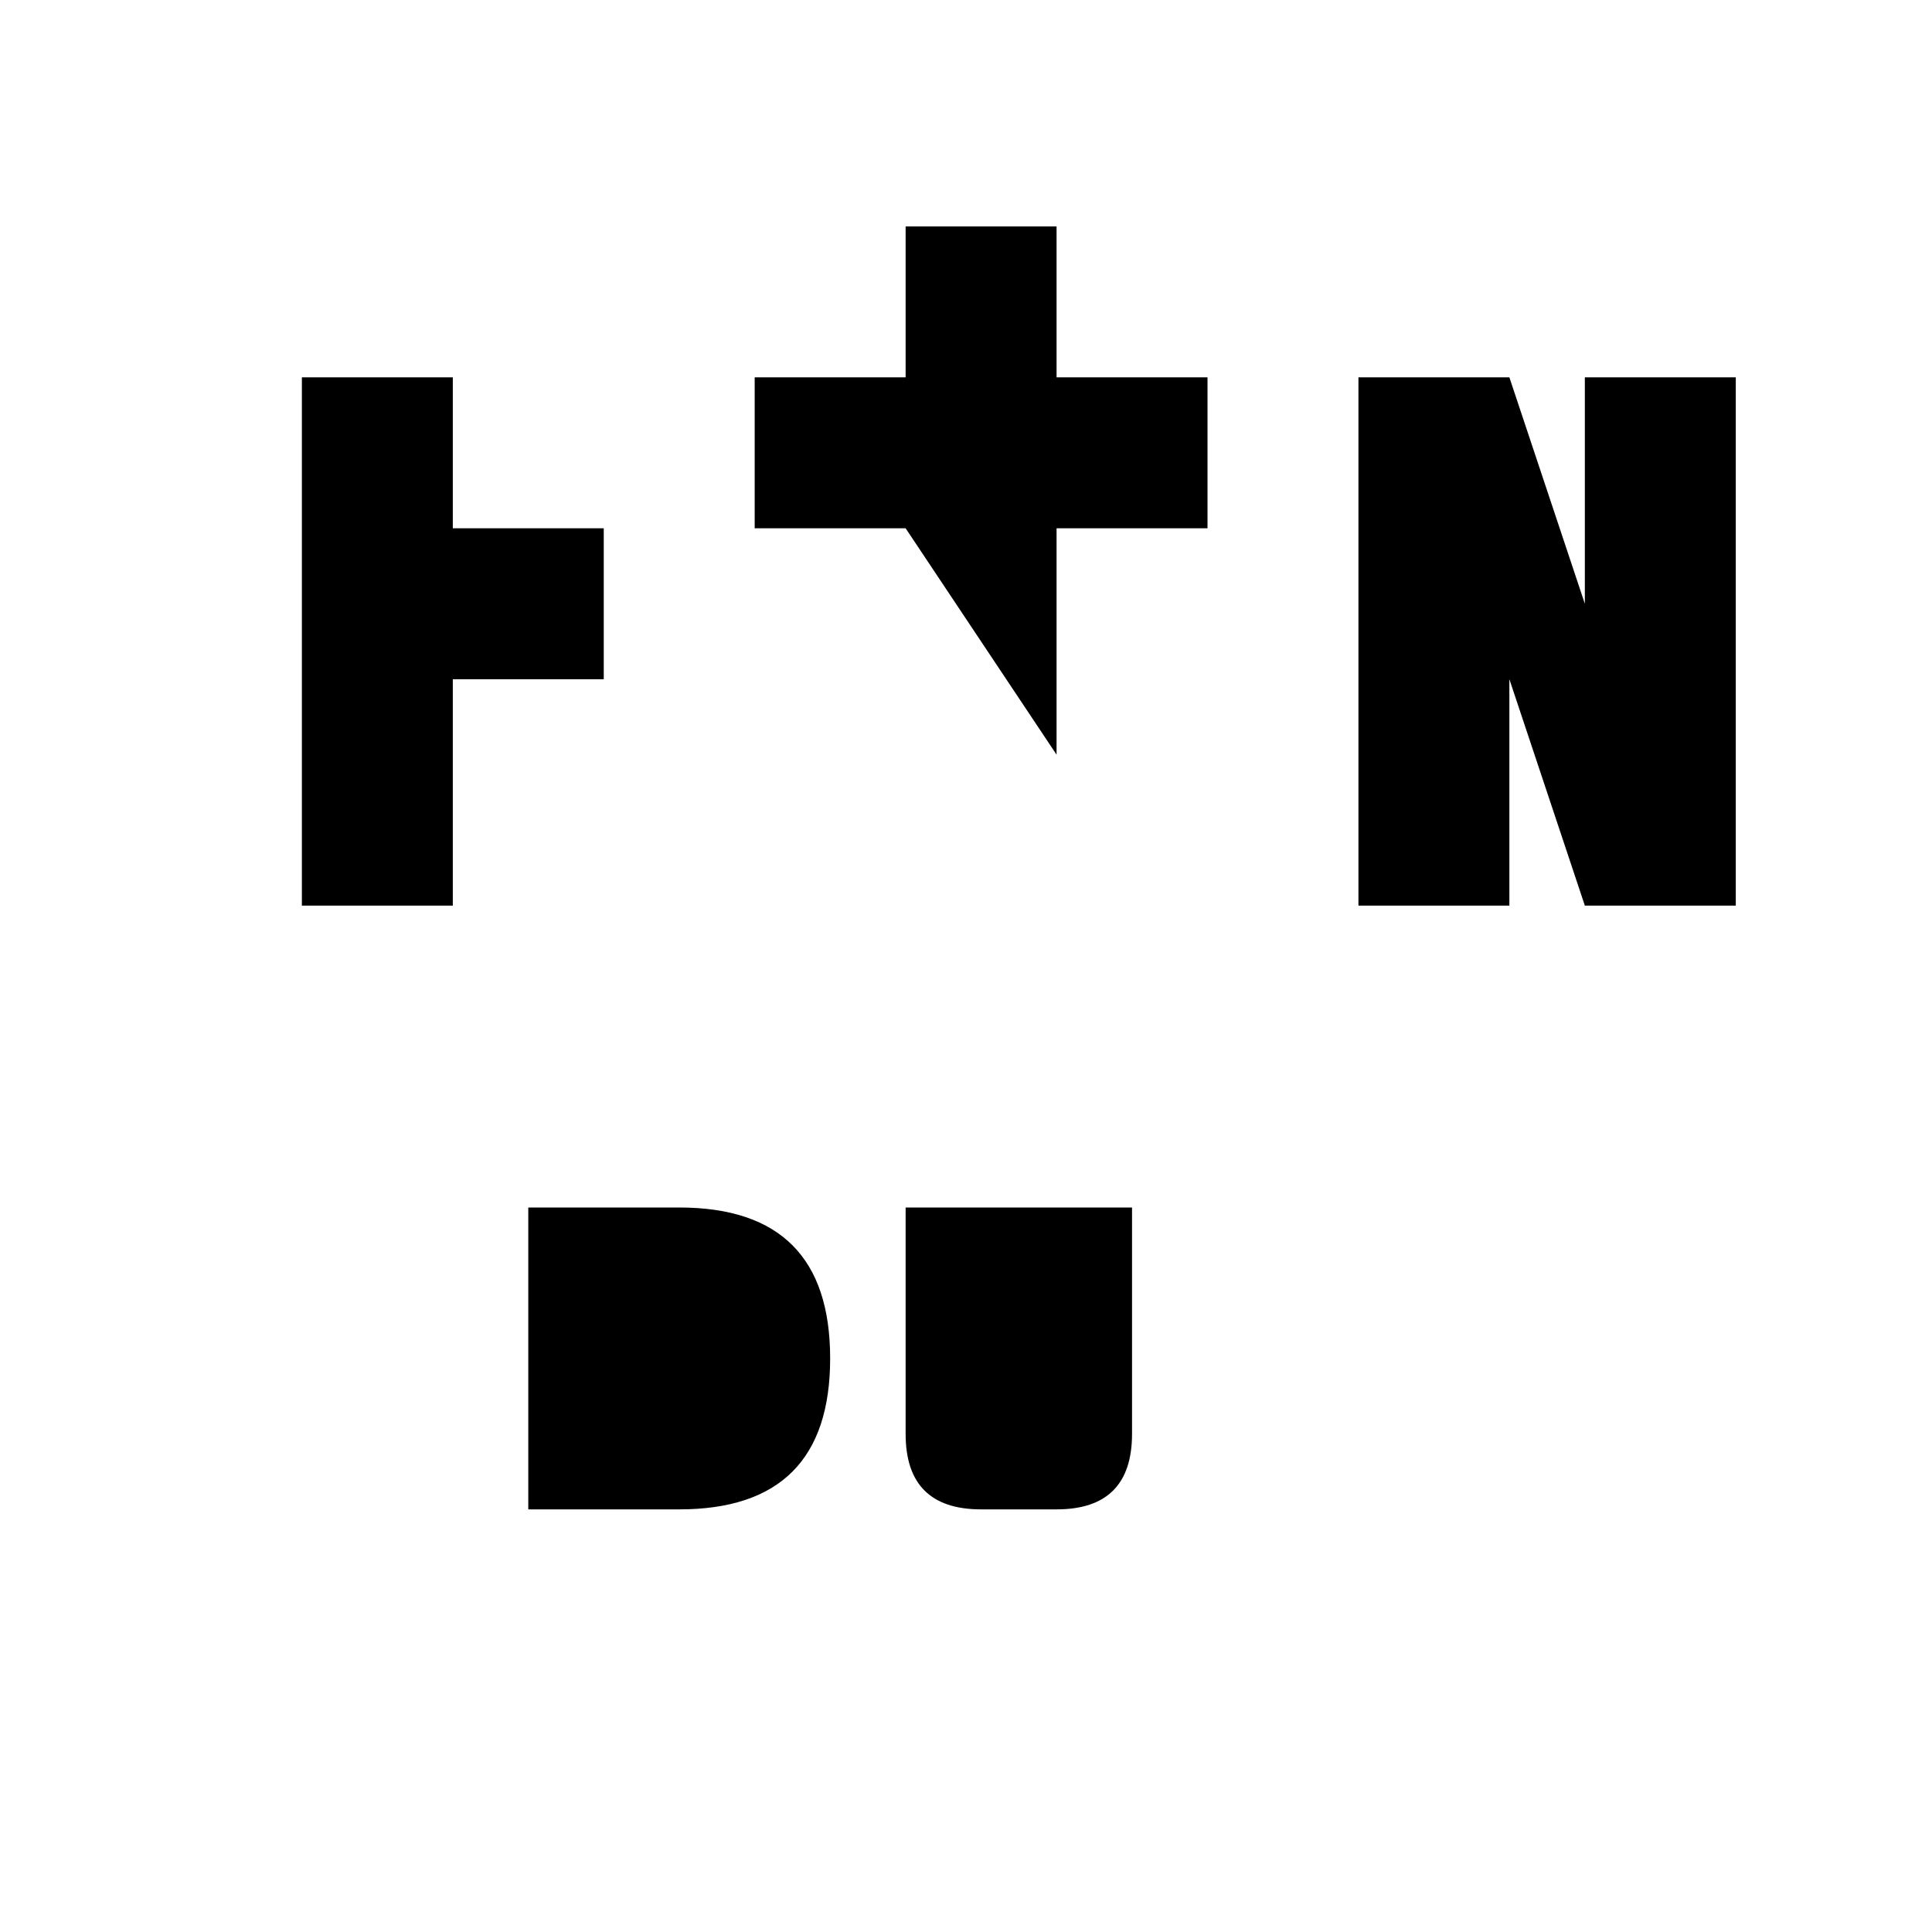
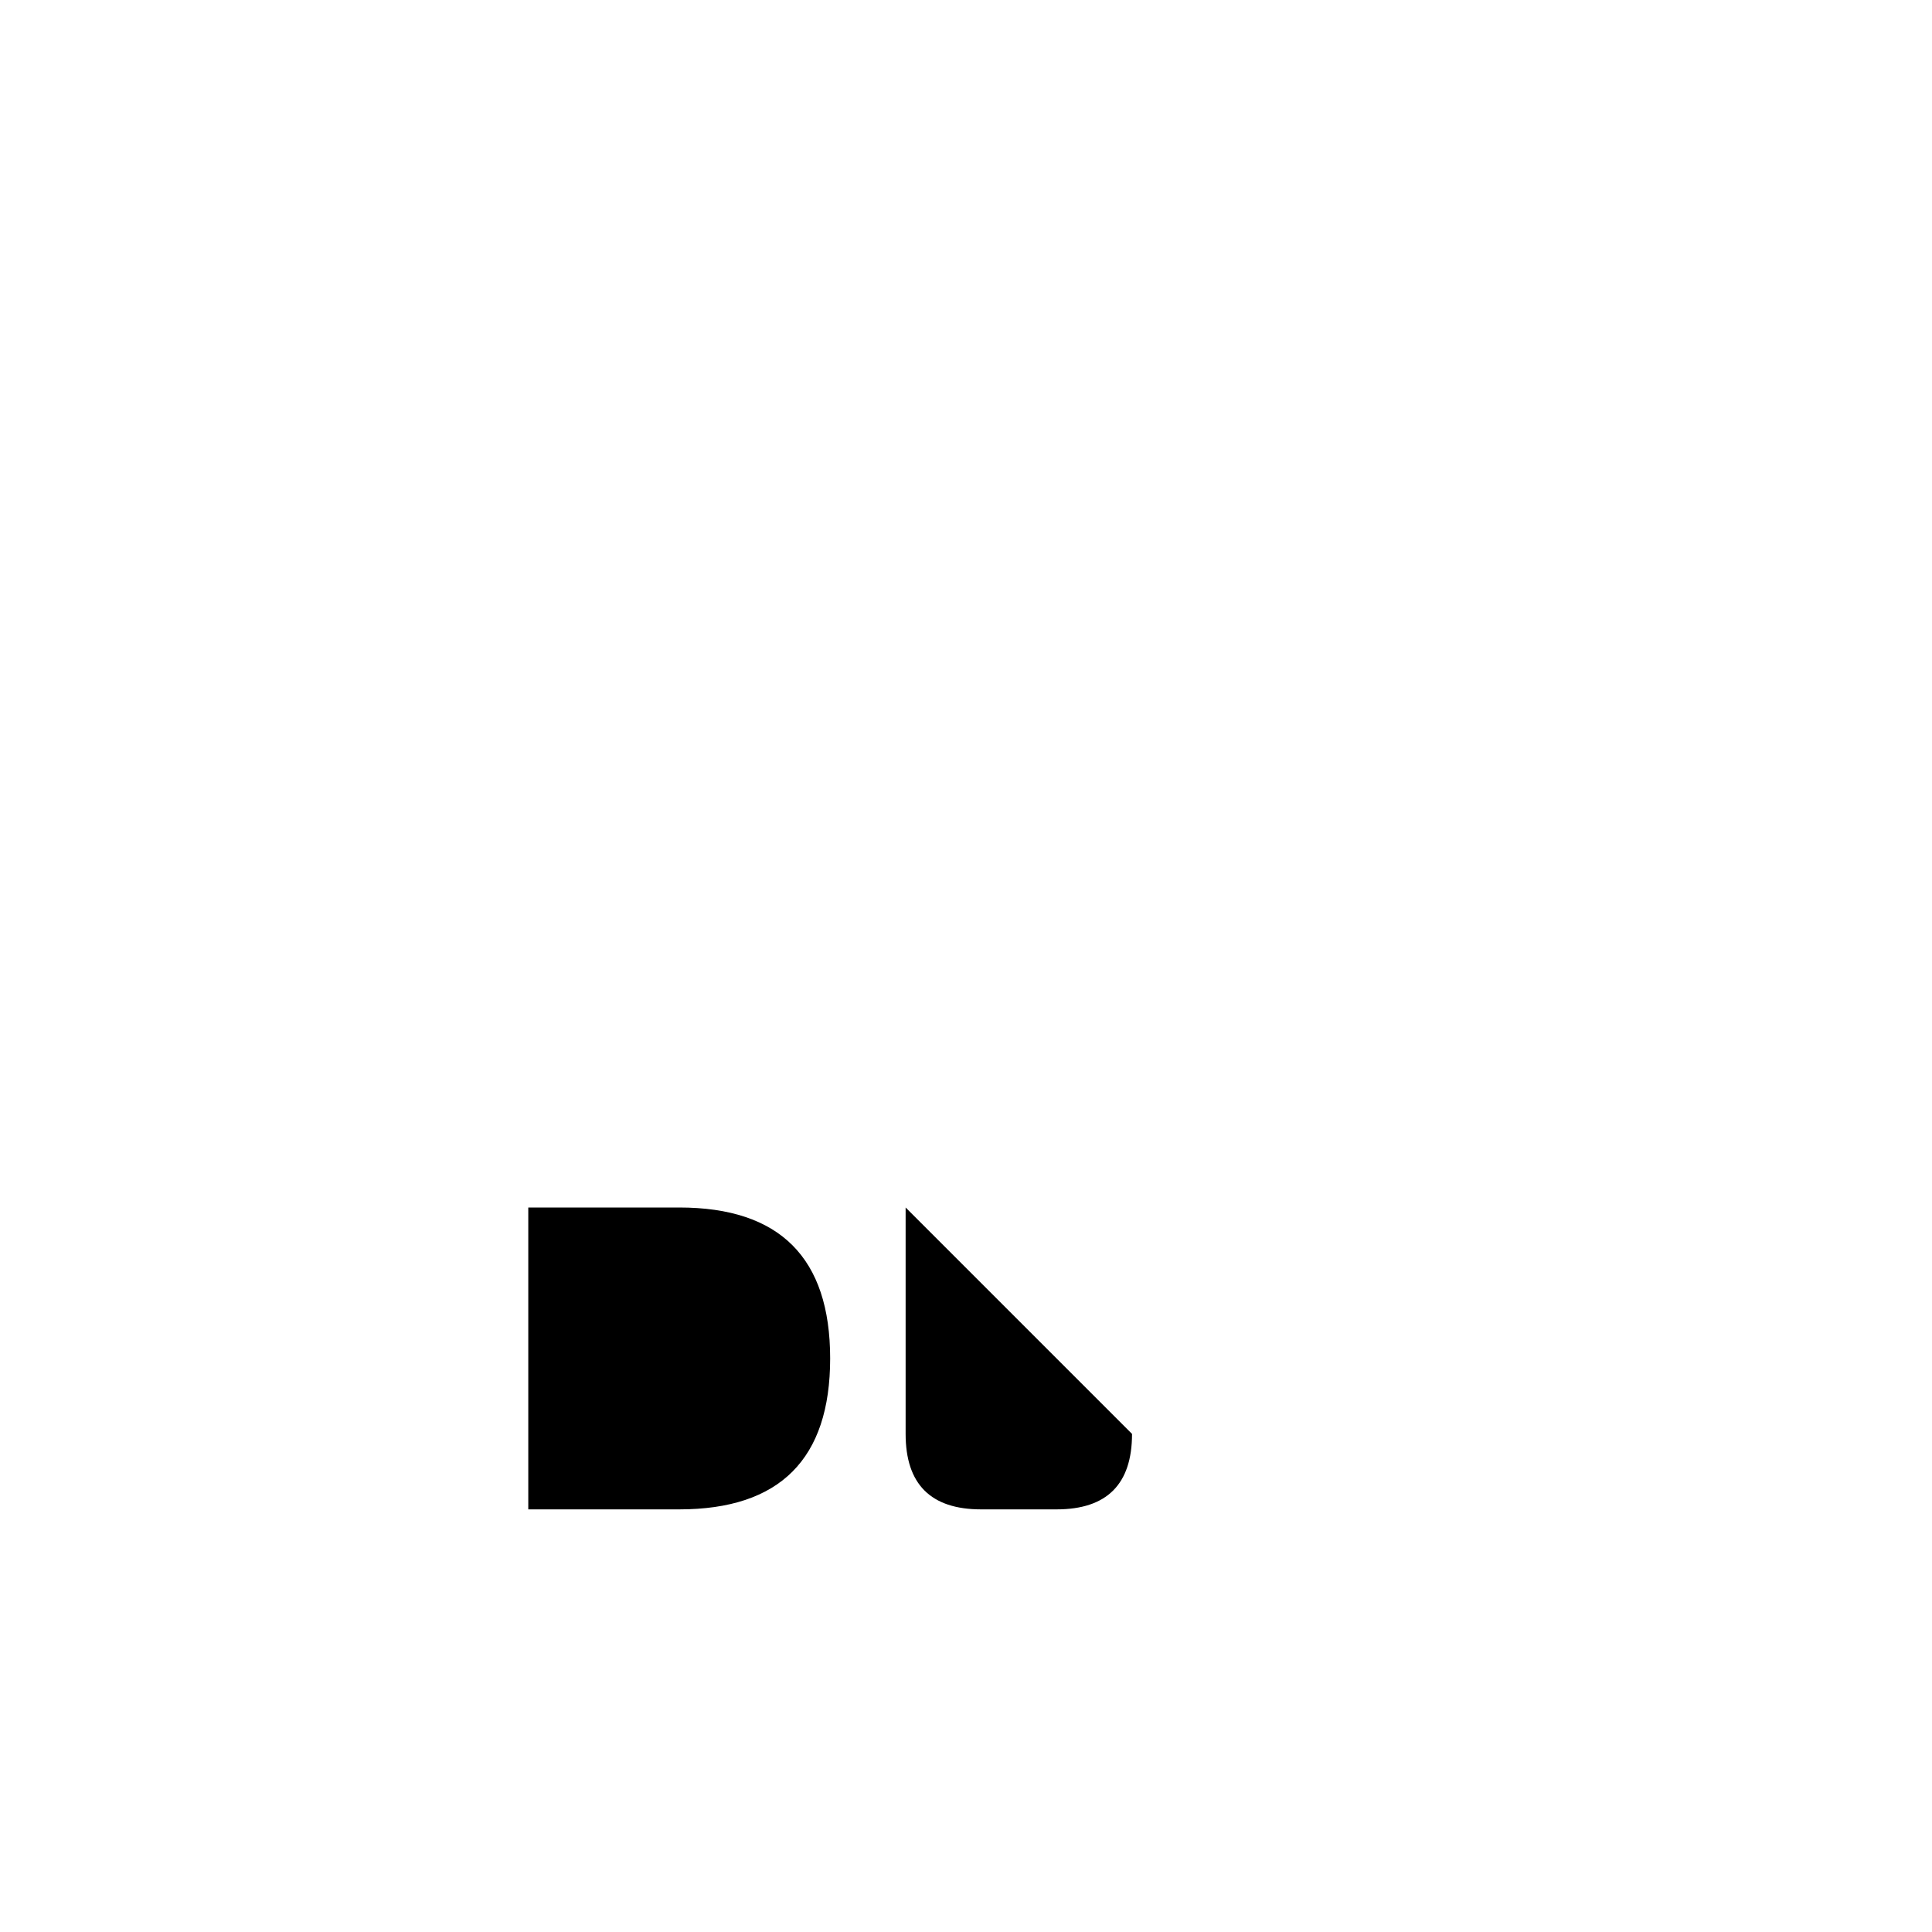
<svg xmlns="http://www.w3.org/2000/svg" viewBox="0 0 512 512">
  <g fill="#000000">
-     <path d="M 80 100 L 80 240 L 120 240 L 120 180 L 160 180 L 160 140 L 120 140 L 120 100 Z M 200 100 L 200 140 L 240 140 L 280 200 L 280 140 L 320 140 L 320 100 L 280 100 L 280 60 L 240 60 L 240 100 Z M 360 100 L 360 240 L 400 240 L 400 180 L 420 240 L 460 240 L 460 100 L 420 100 L 420 160 L 400 100 Z" />
-     <path d="M 140 320 L 140 400 L 180 400 Q 220 400 220 360 Q 220 320 180 320 Z M 240 320 L 240 380 Q 240 400 260 400 L 280 400 Q 300 400 300 380 L 300 320 Z" />
+     <path d="M 140 320 L 140 400 L 180 400 Q 220 400 220 360 Q 220 320 180 320 Z M 240 320 L 240 380 Q 240 400 260 400 L 280 400 Q 300 400 300 380 Z" />
  </g>
</svg>